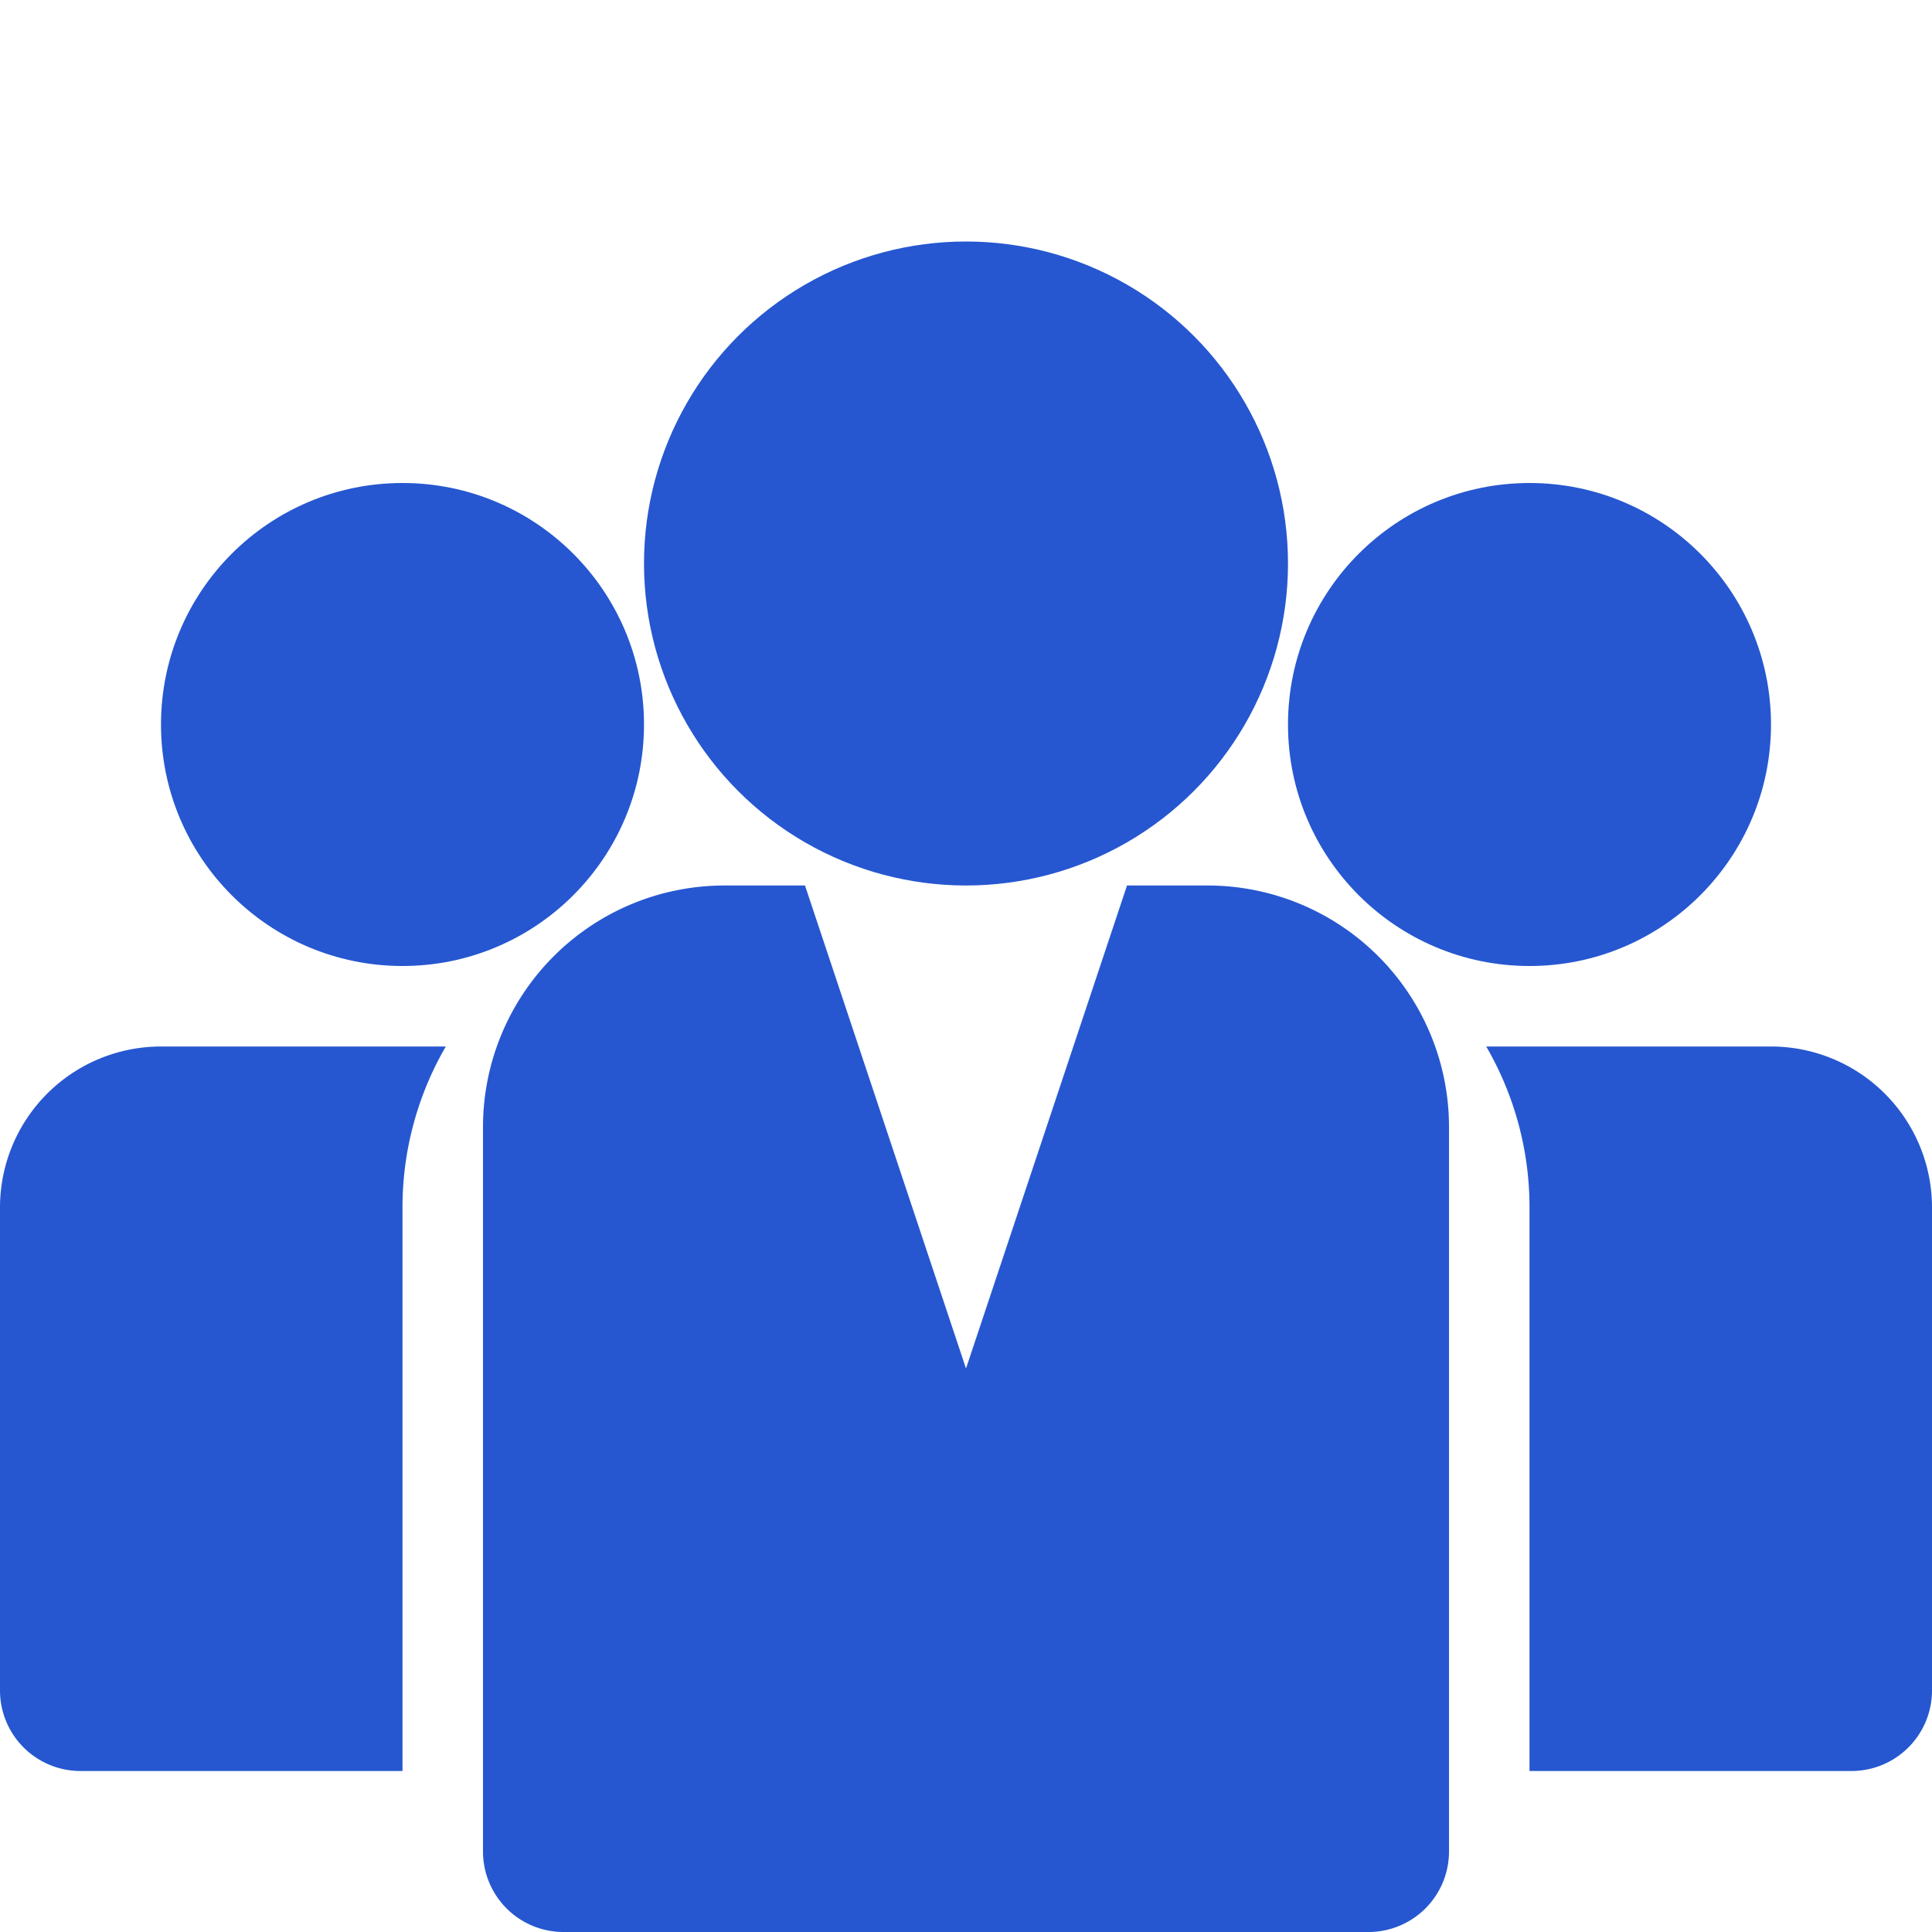
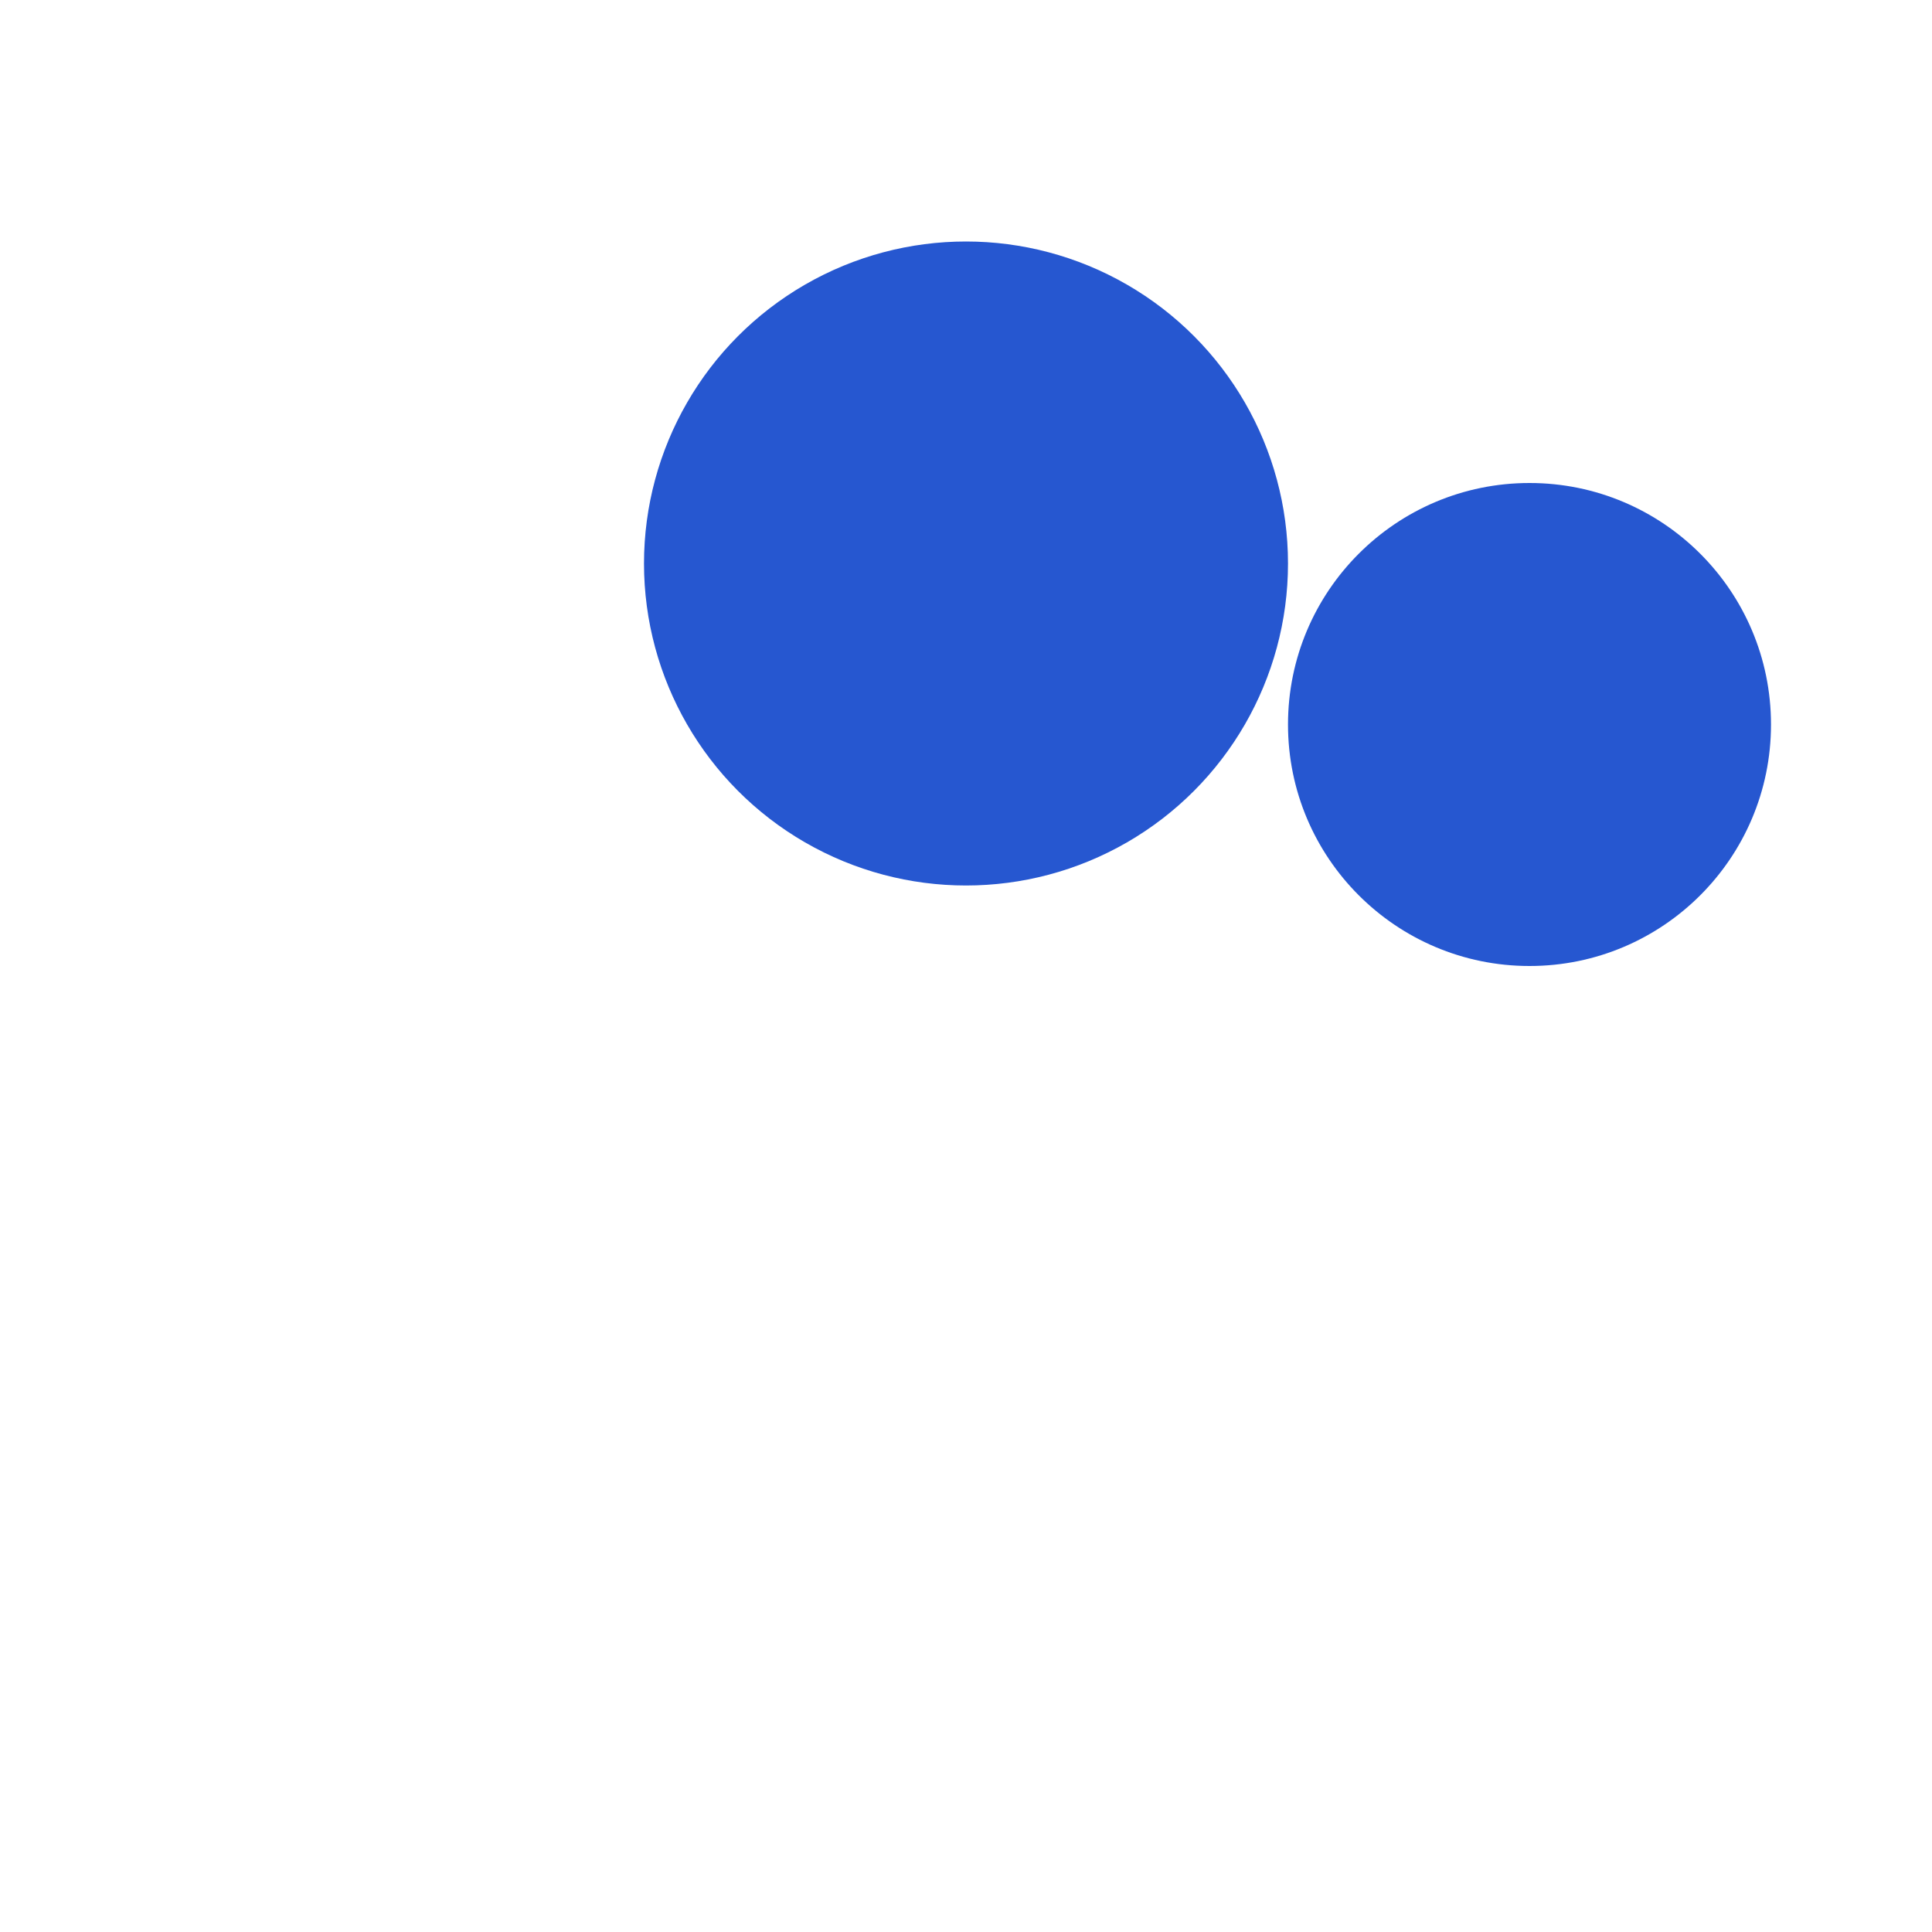
<svg xmlns="http://www.w3.org/2000/svg" version="1.1" width="512" height="512" x="0" y="0" viewBox="0 0 192 192" style="enable-background:new 0 0 512 512" xml:space="preserve">
  <g>
    <g data-name="23-teamwork">
      <circle cx="152" cy="72" r="24" fill="#2657d0" data-original="#000000" opacity="1" />
-       <circle cx="40" cy="72" r="24" fill="#2657d0" data-original="#000000" opacity="1" />
      <circle cx="96" cy="56" r="32" fill="#2657d0" data-original="#000000" opacity="1" />
-       <path d="M176 104h-28.3a31.8 31.8 0 0 1 4.3 16v56h32a8 8 0 0 0 8-8v-48a16 16 0 0 0-16-16zM44.305 104H16a16 16 0 0 0-16 16v48a8 8 0 0 0 8 8h32v-56a31.8 31.8 0 0 1 4.305-16zM120 88h-8l-16 48-16-48h-8a24 24 0 0 0-24 24v72a8 8 0 0 0 8 8h80a8 8 0 0 0 8-8v-72a24 24 0 0 0-24-24z" fill="#2657d0" data-original="#000000" opacity="1" />
    </g>
  </g>
</svg>